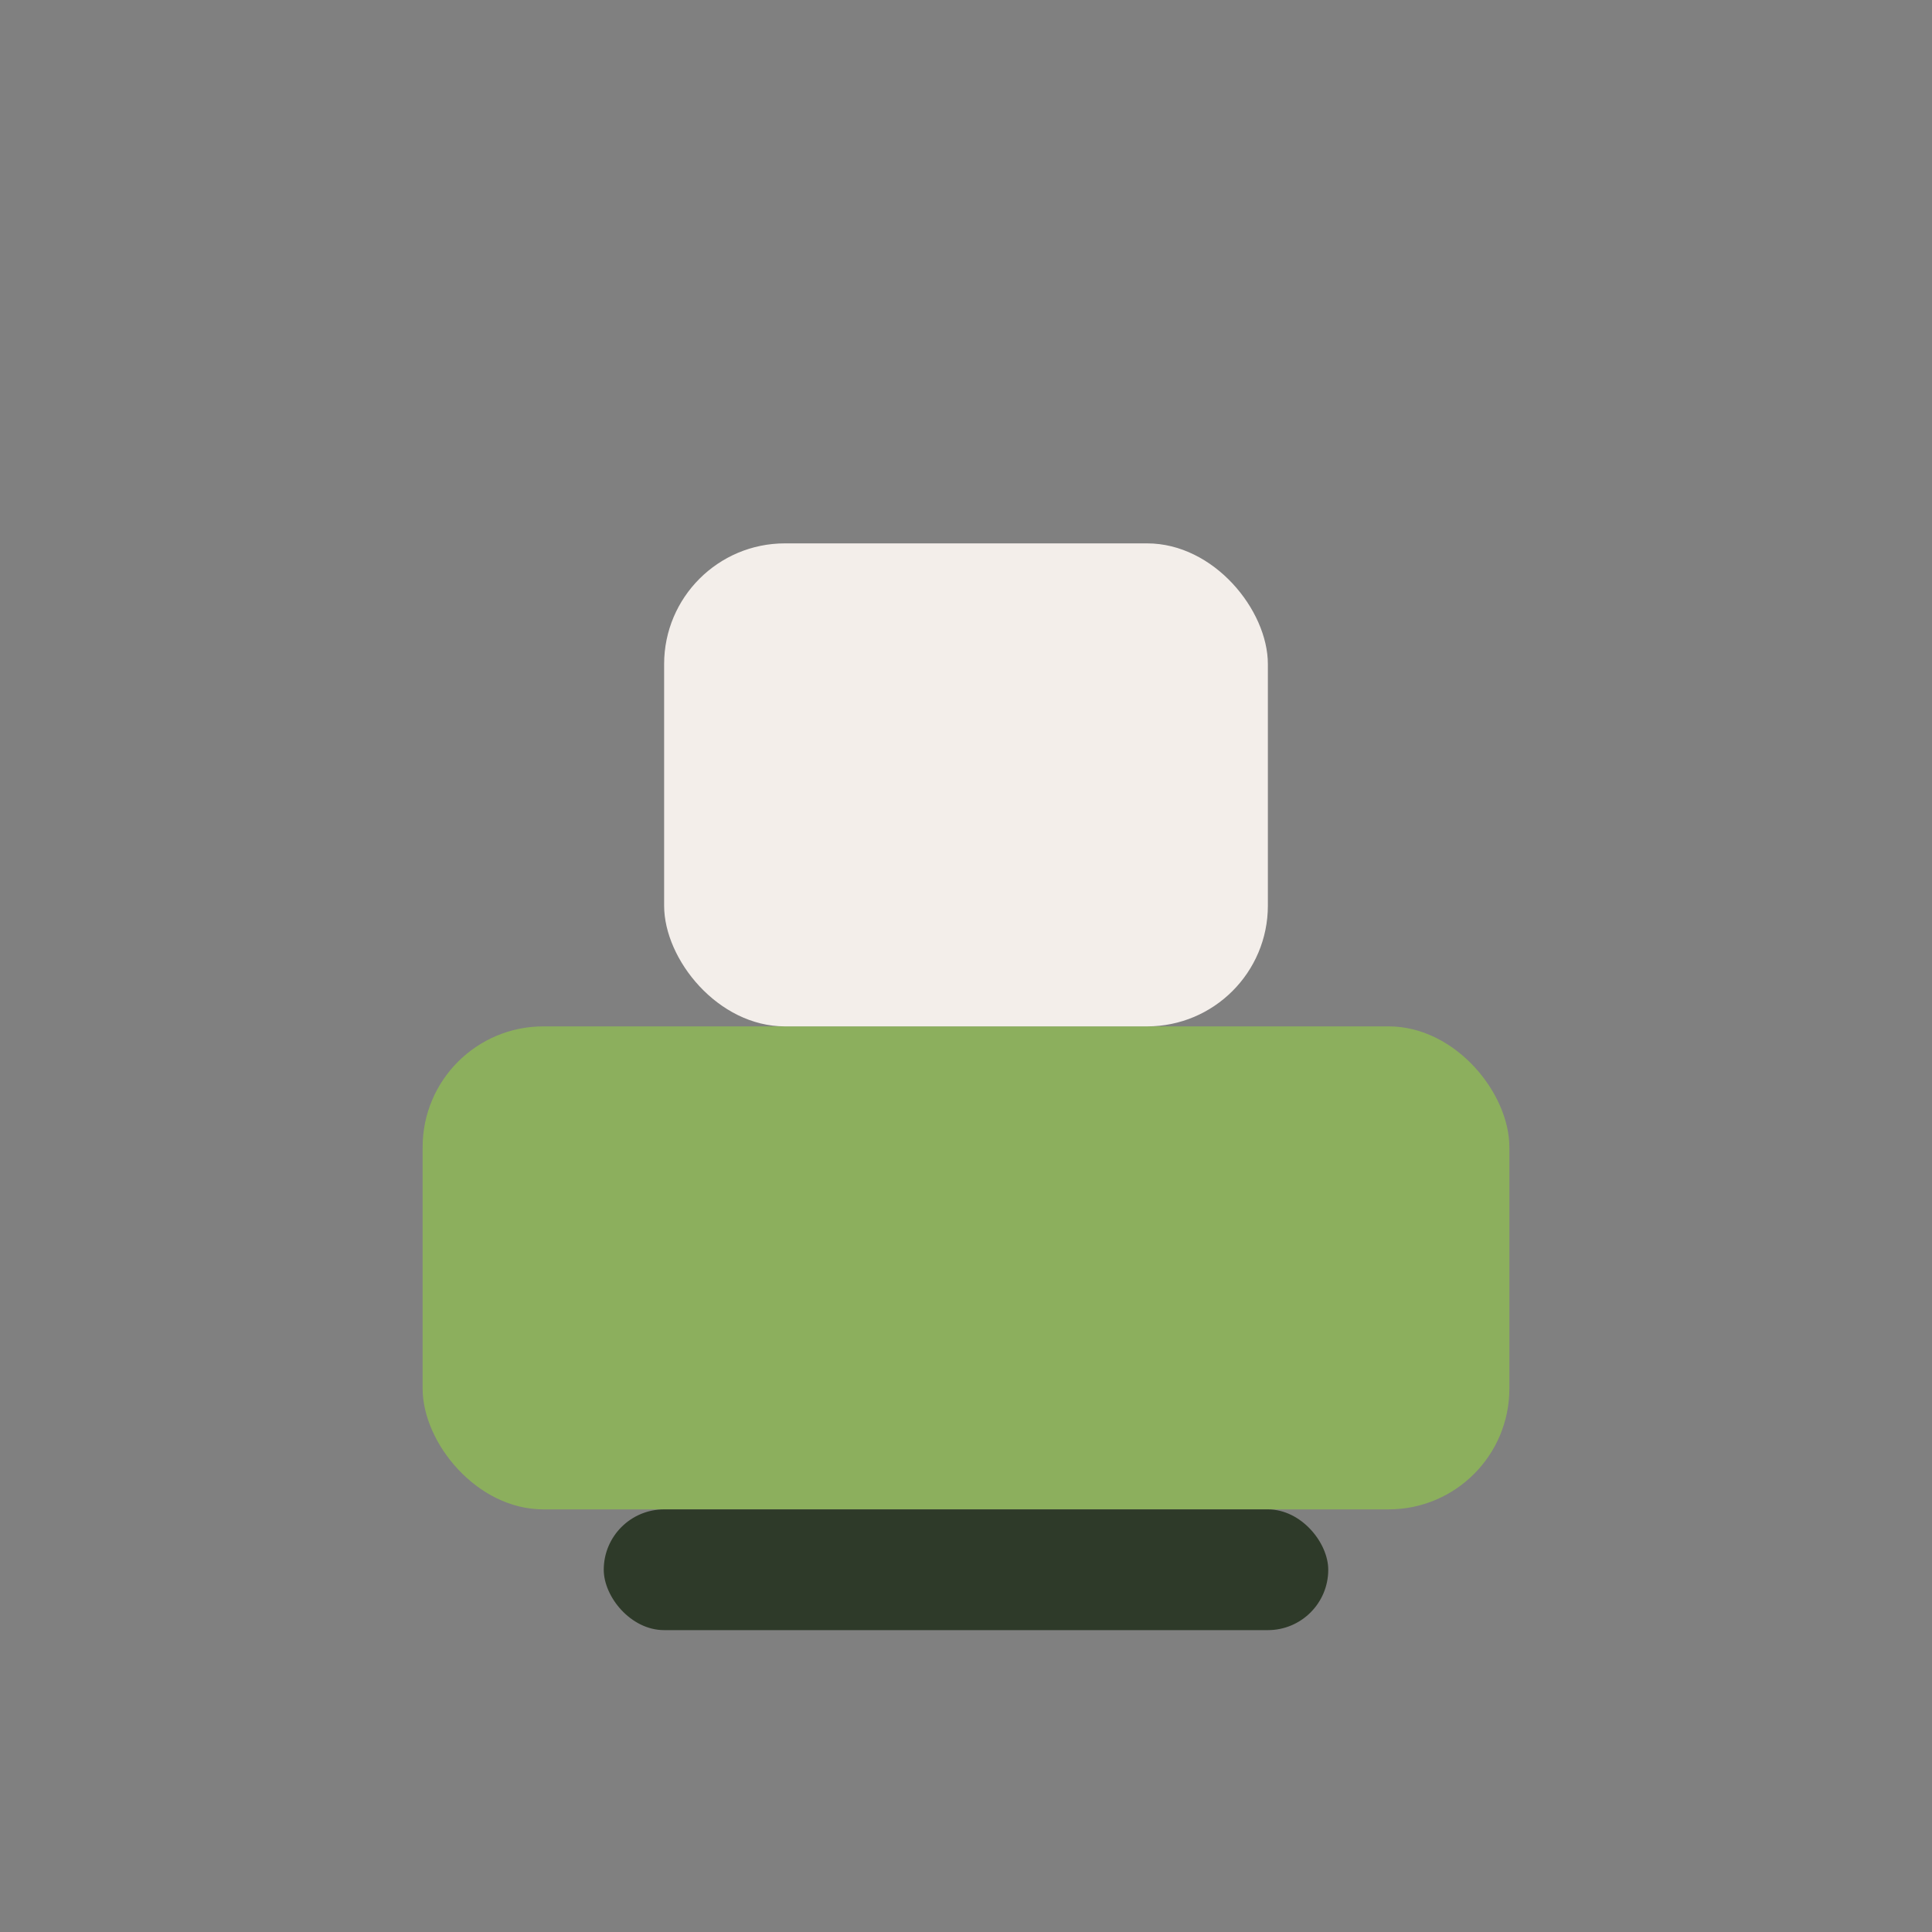
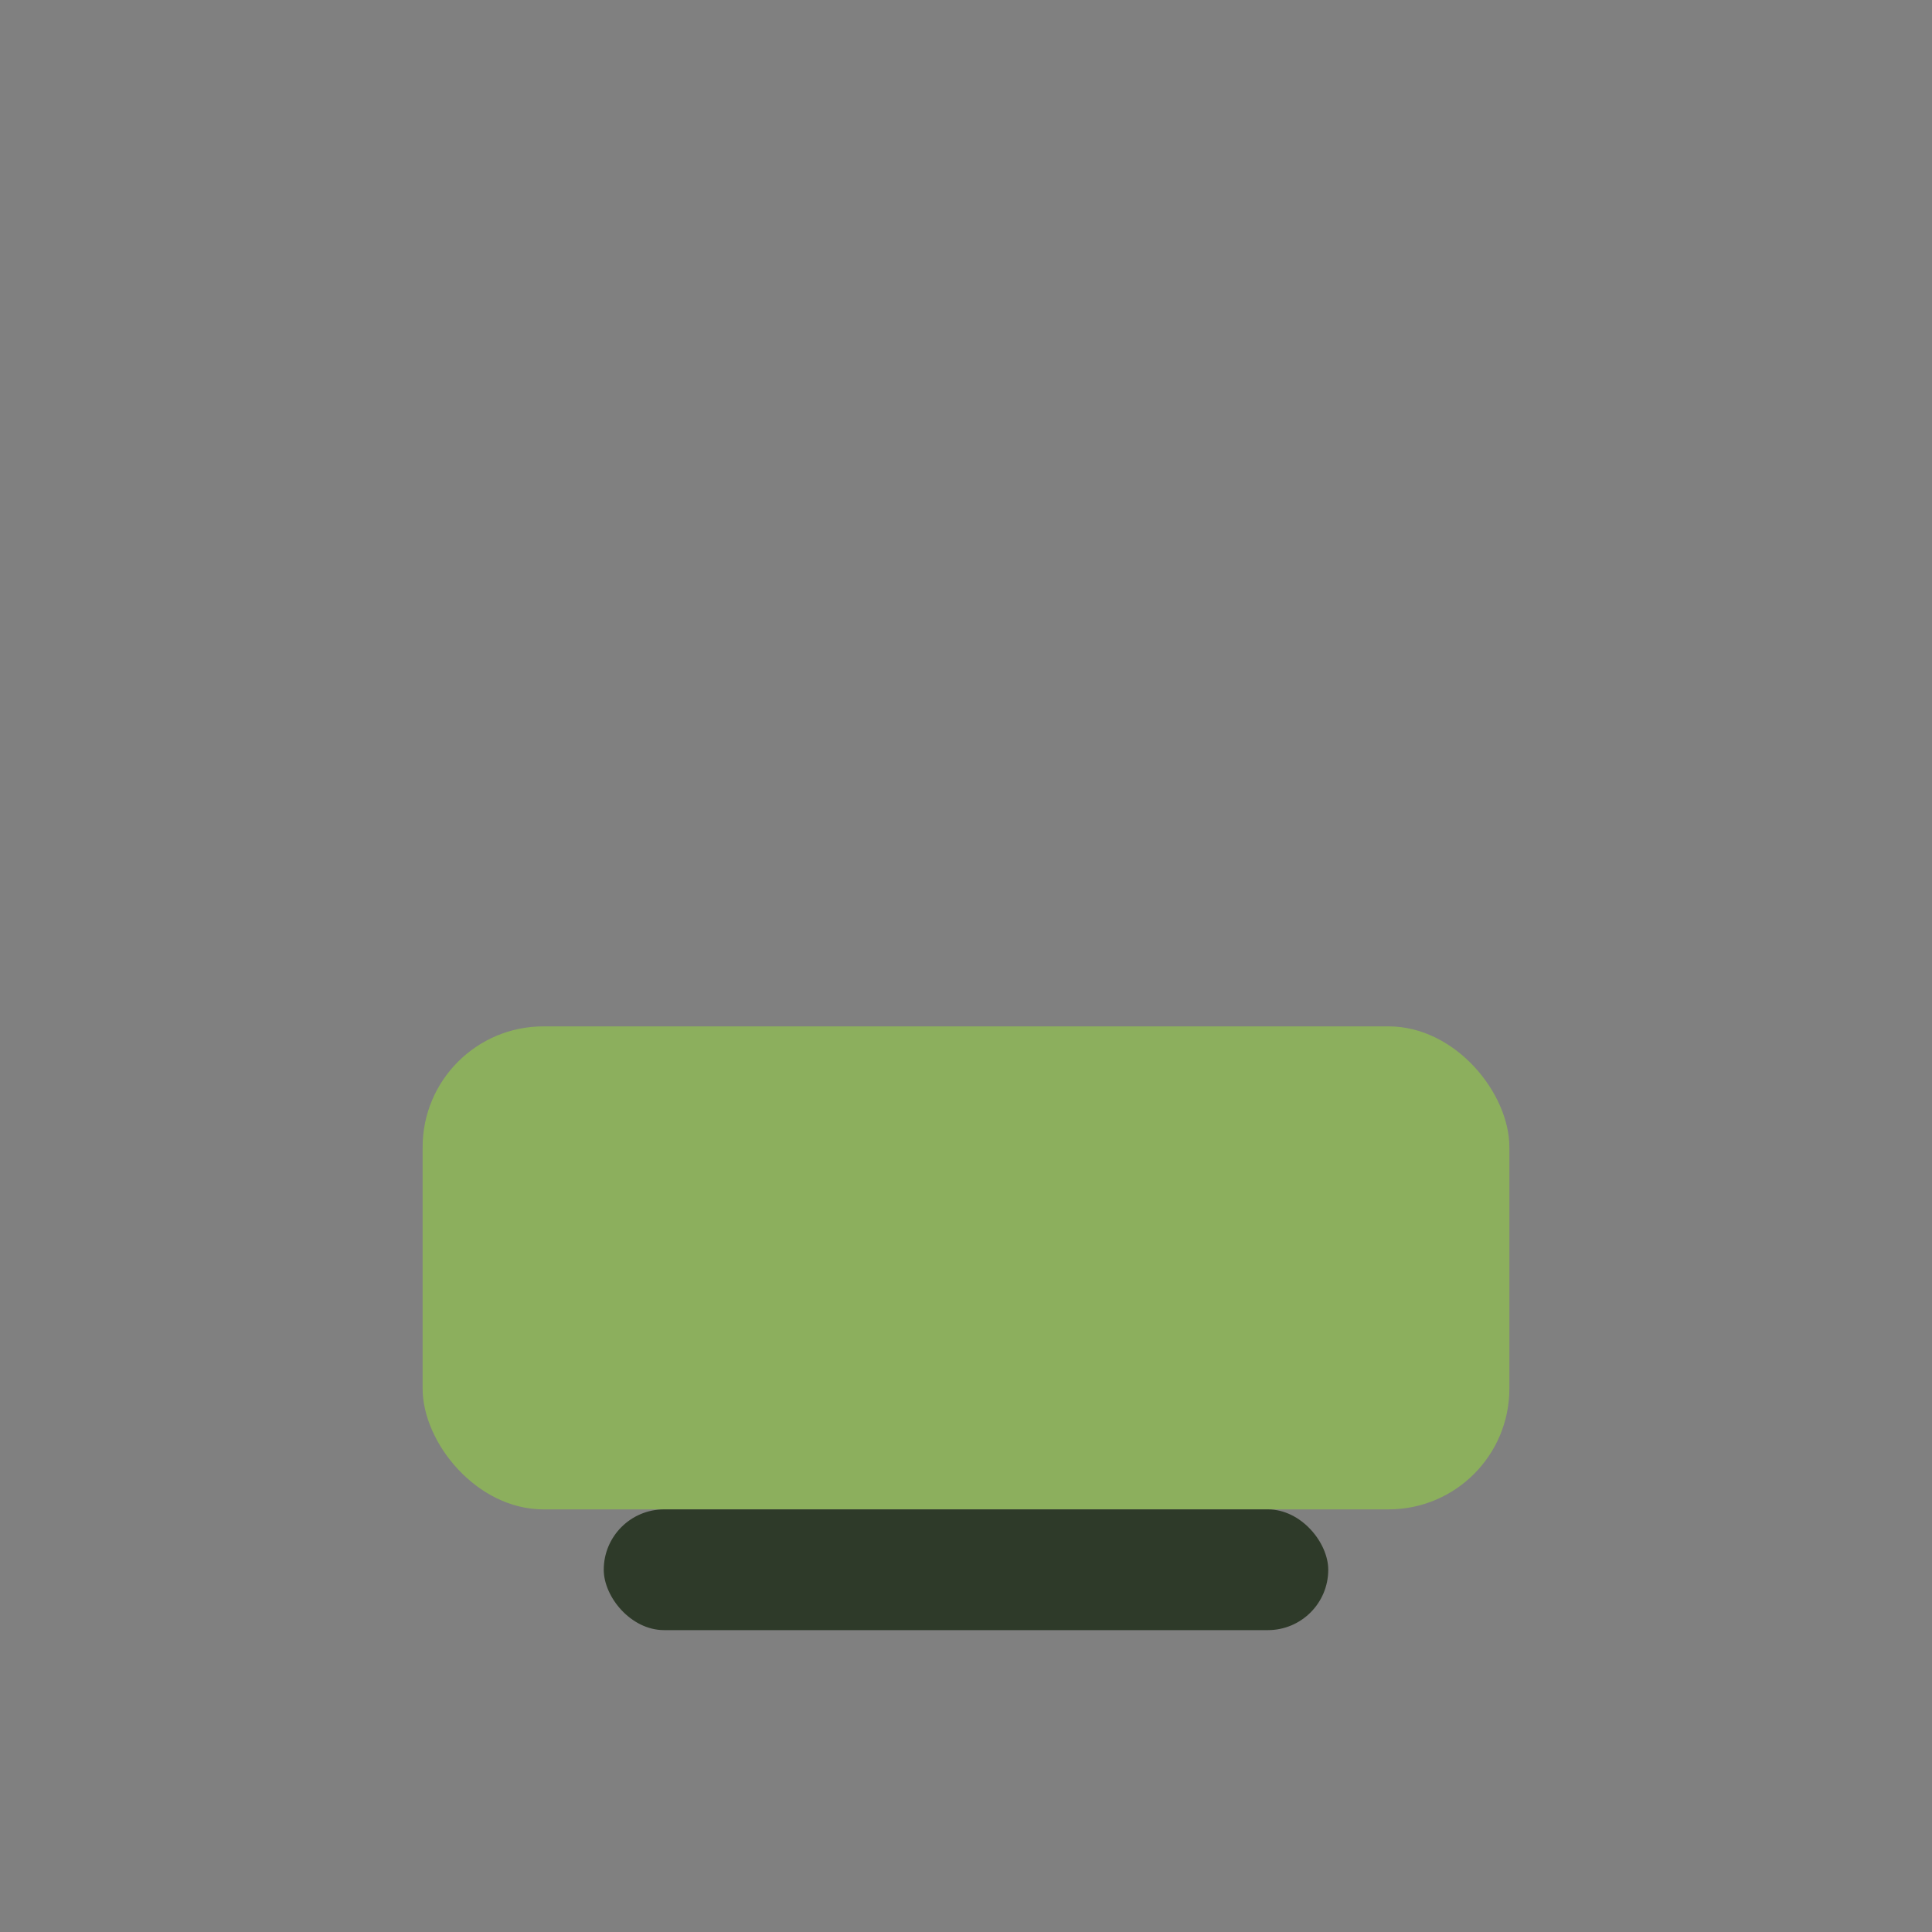
<svg xmlns="http://www.w3.org/2000/svg" width="32" height="32" viewBox="0 0 32 32">
  <rect x="0" y="0" width="32" height="32" fill="#808080" stroke="none" />
  <rect x="7" y="17" width="18" height="8" rx="2" fill="#8CAF5D" />
-   <rect x="11" y="9" width="10" height="8" rx="2" fill="#F3EEEA" />
  <rect x="10" y="25" width="12" height="2" rx="1" fill="#2E3A29" />
</svg>